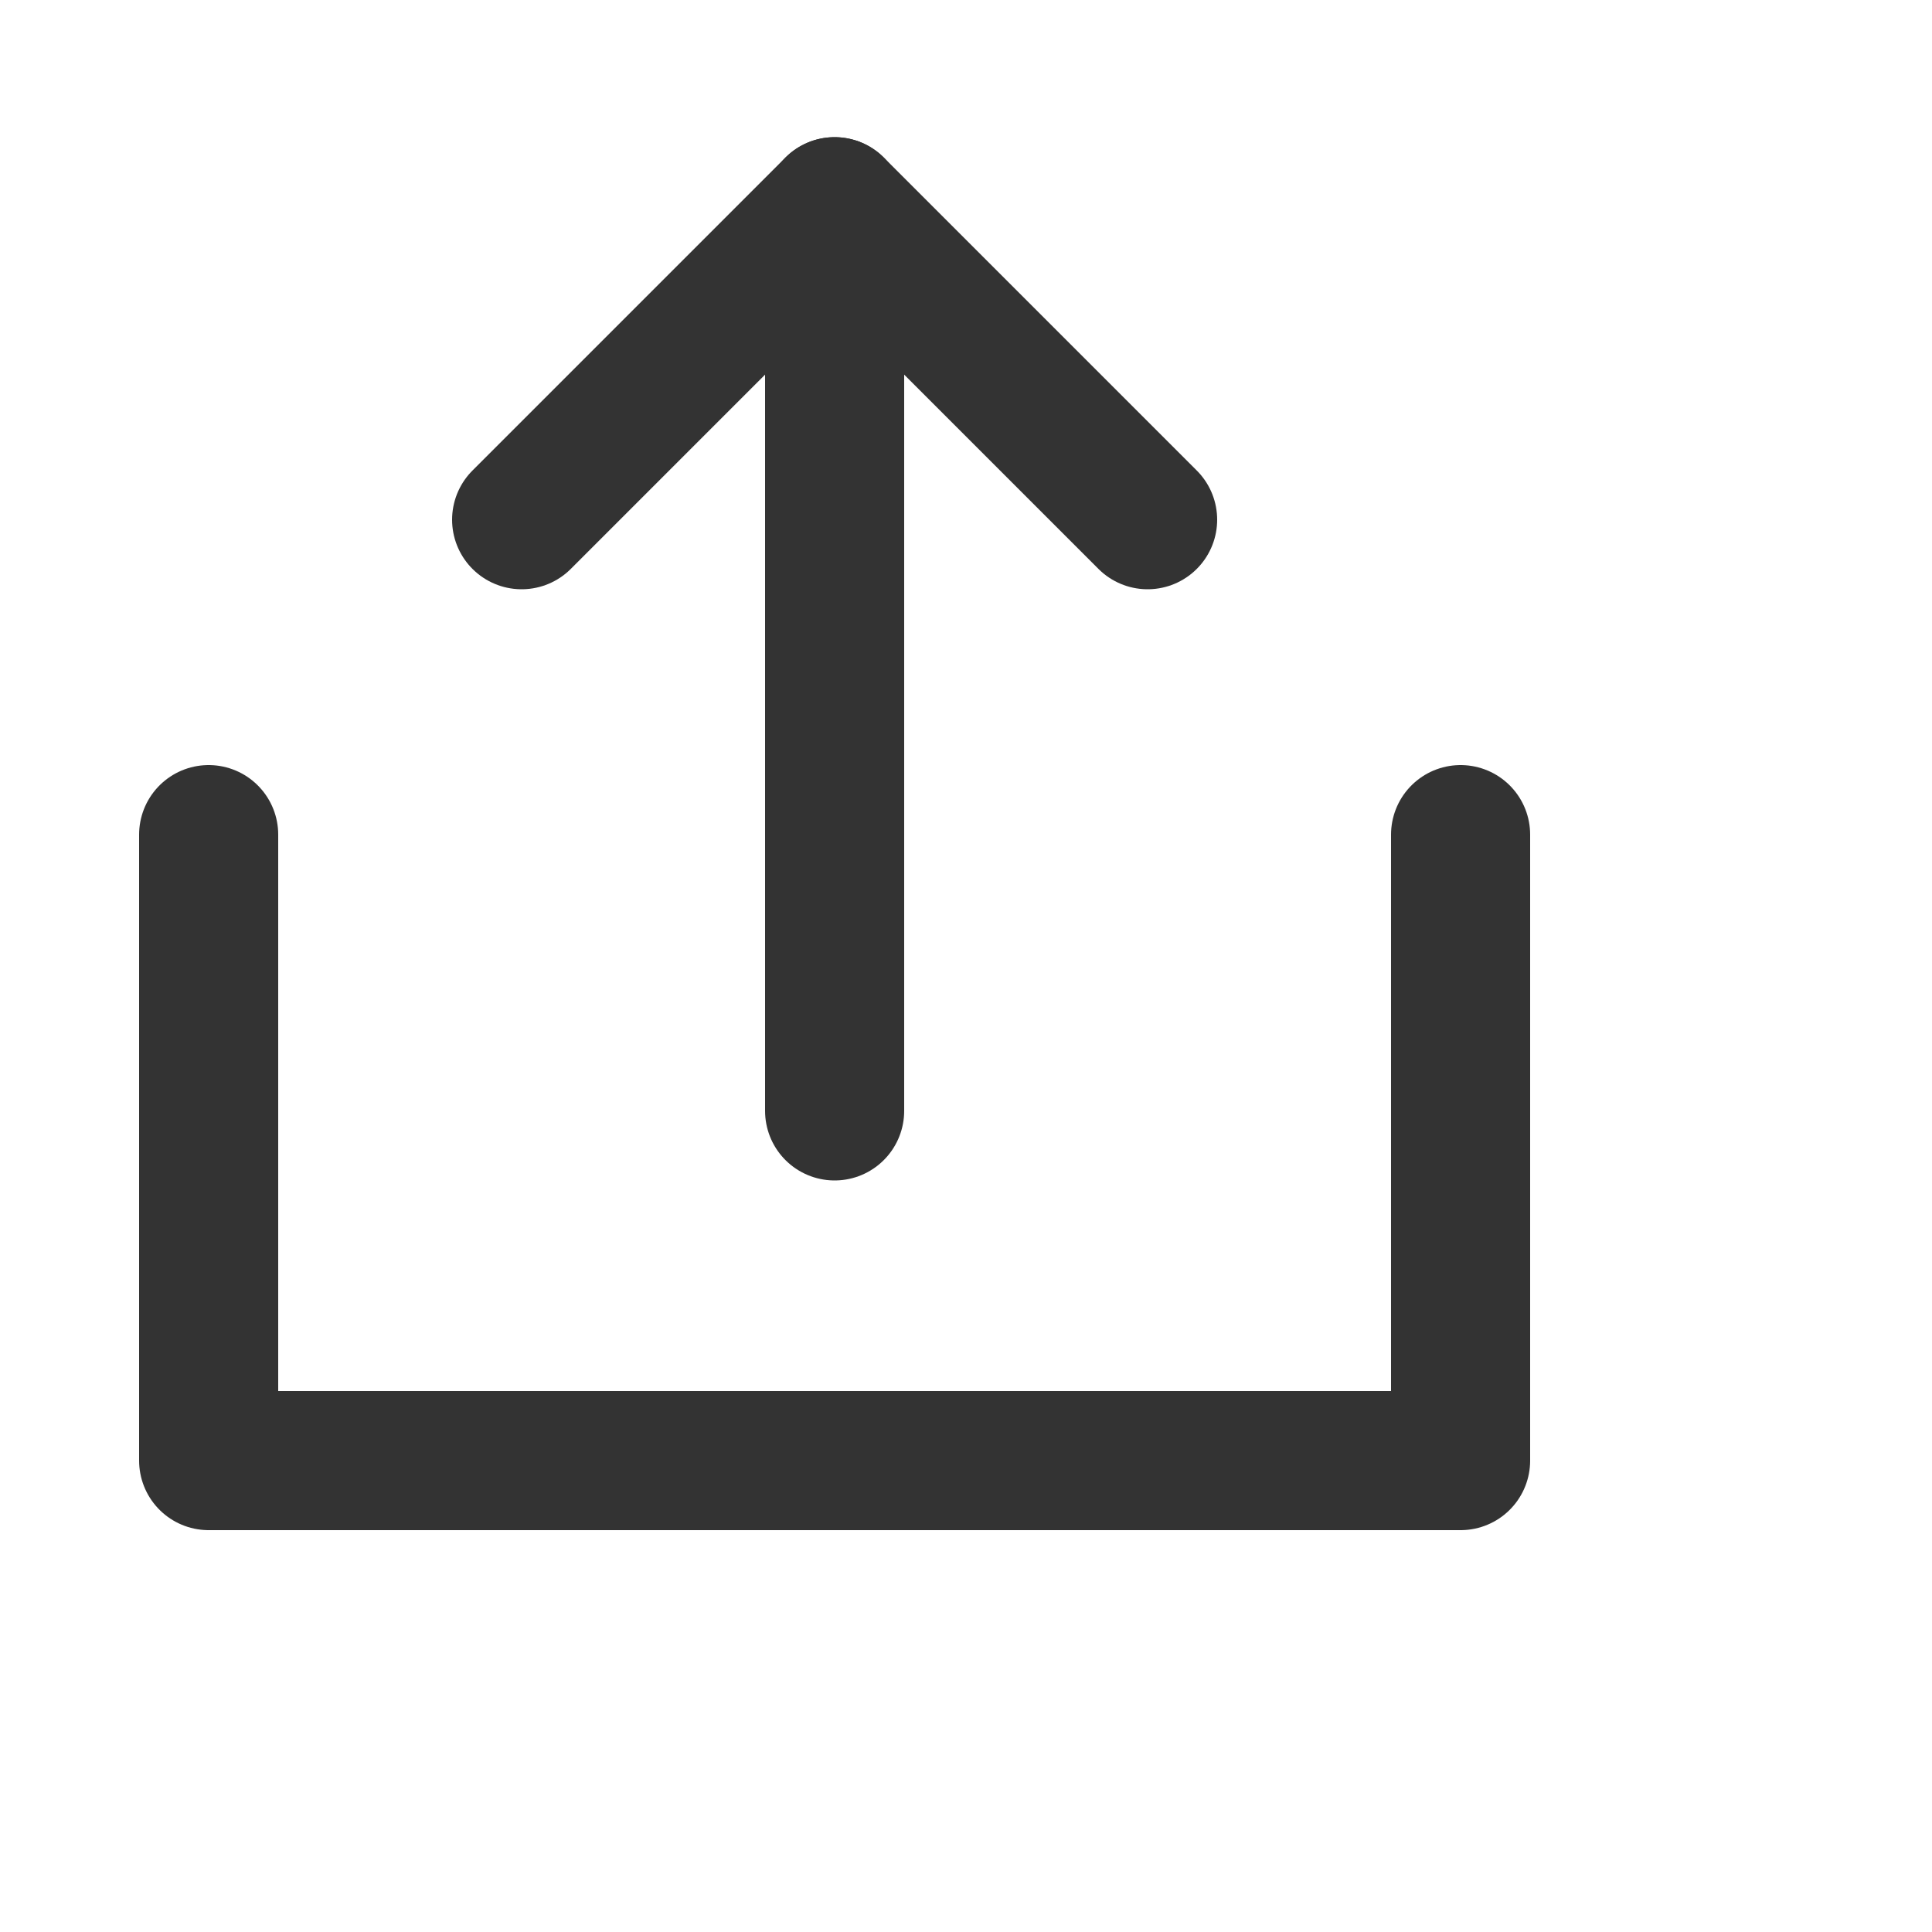
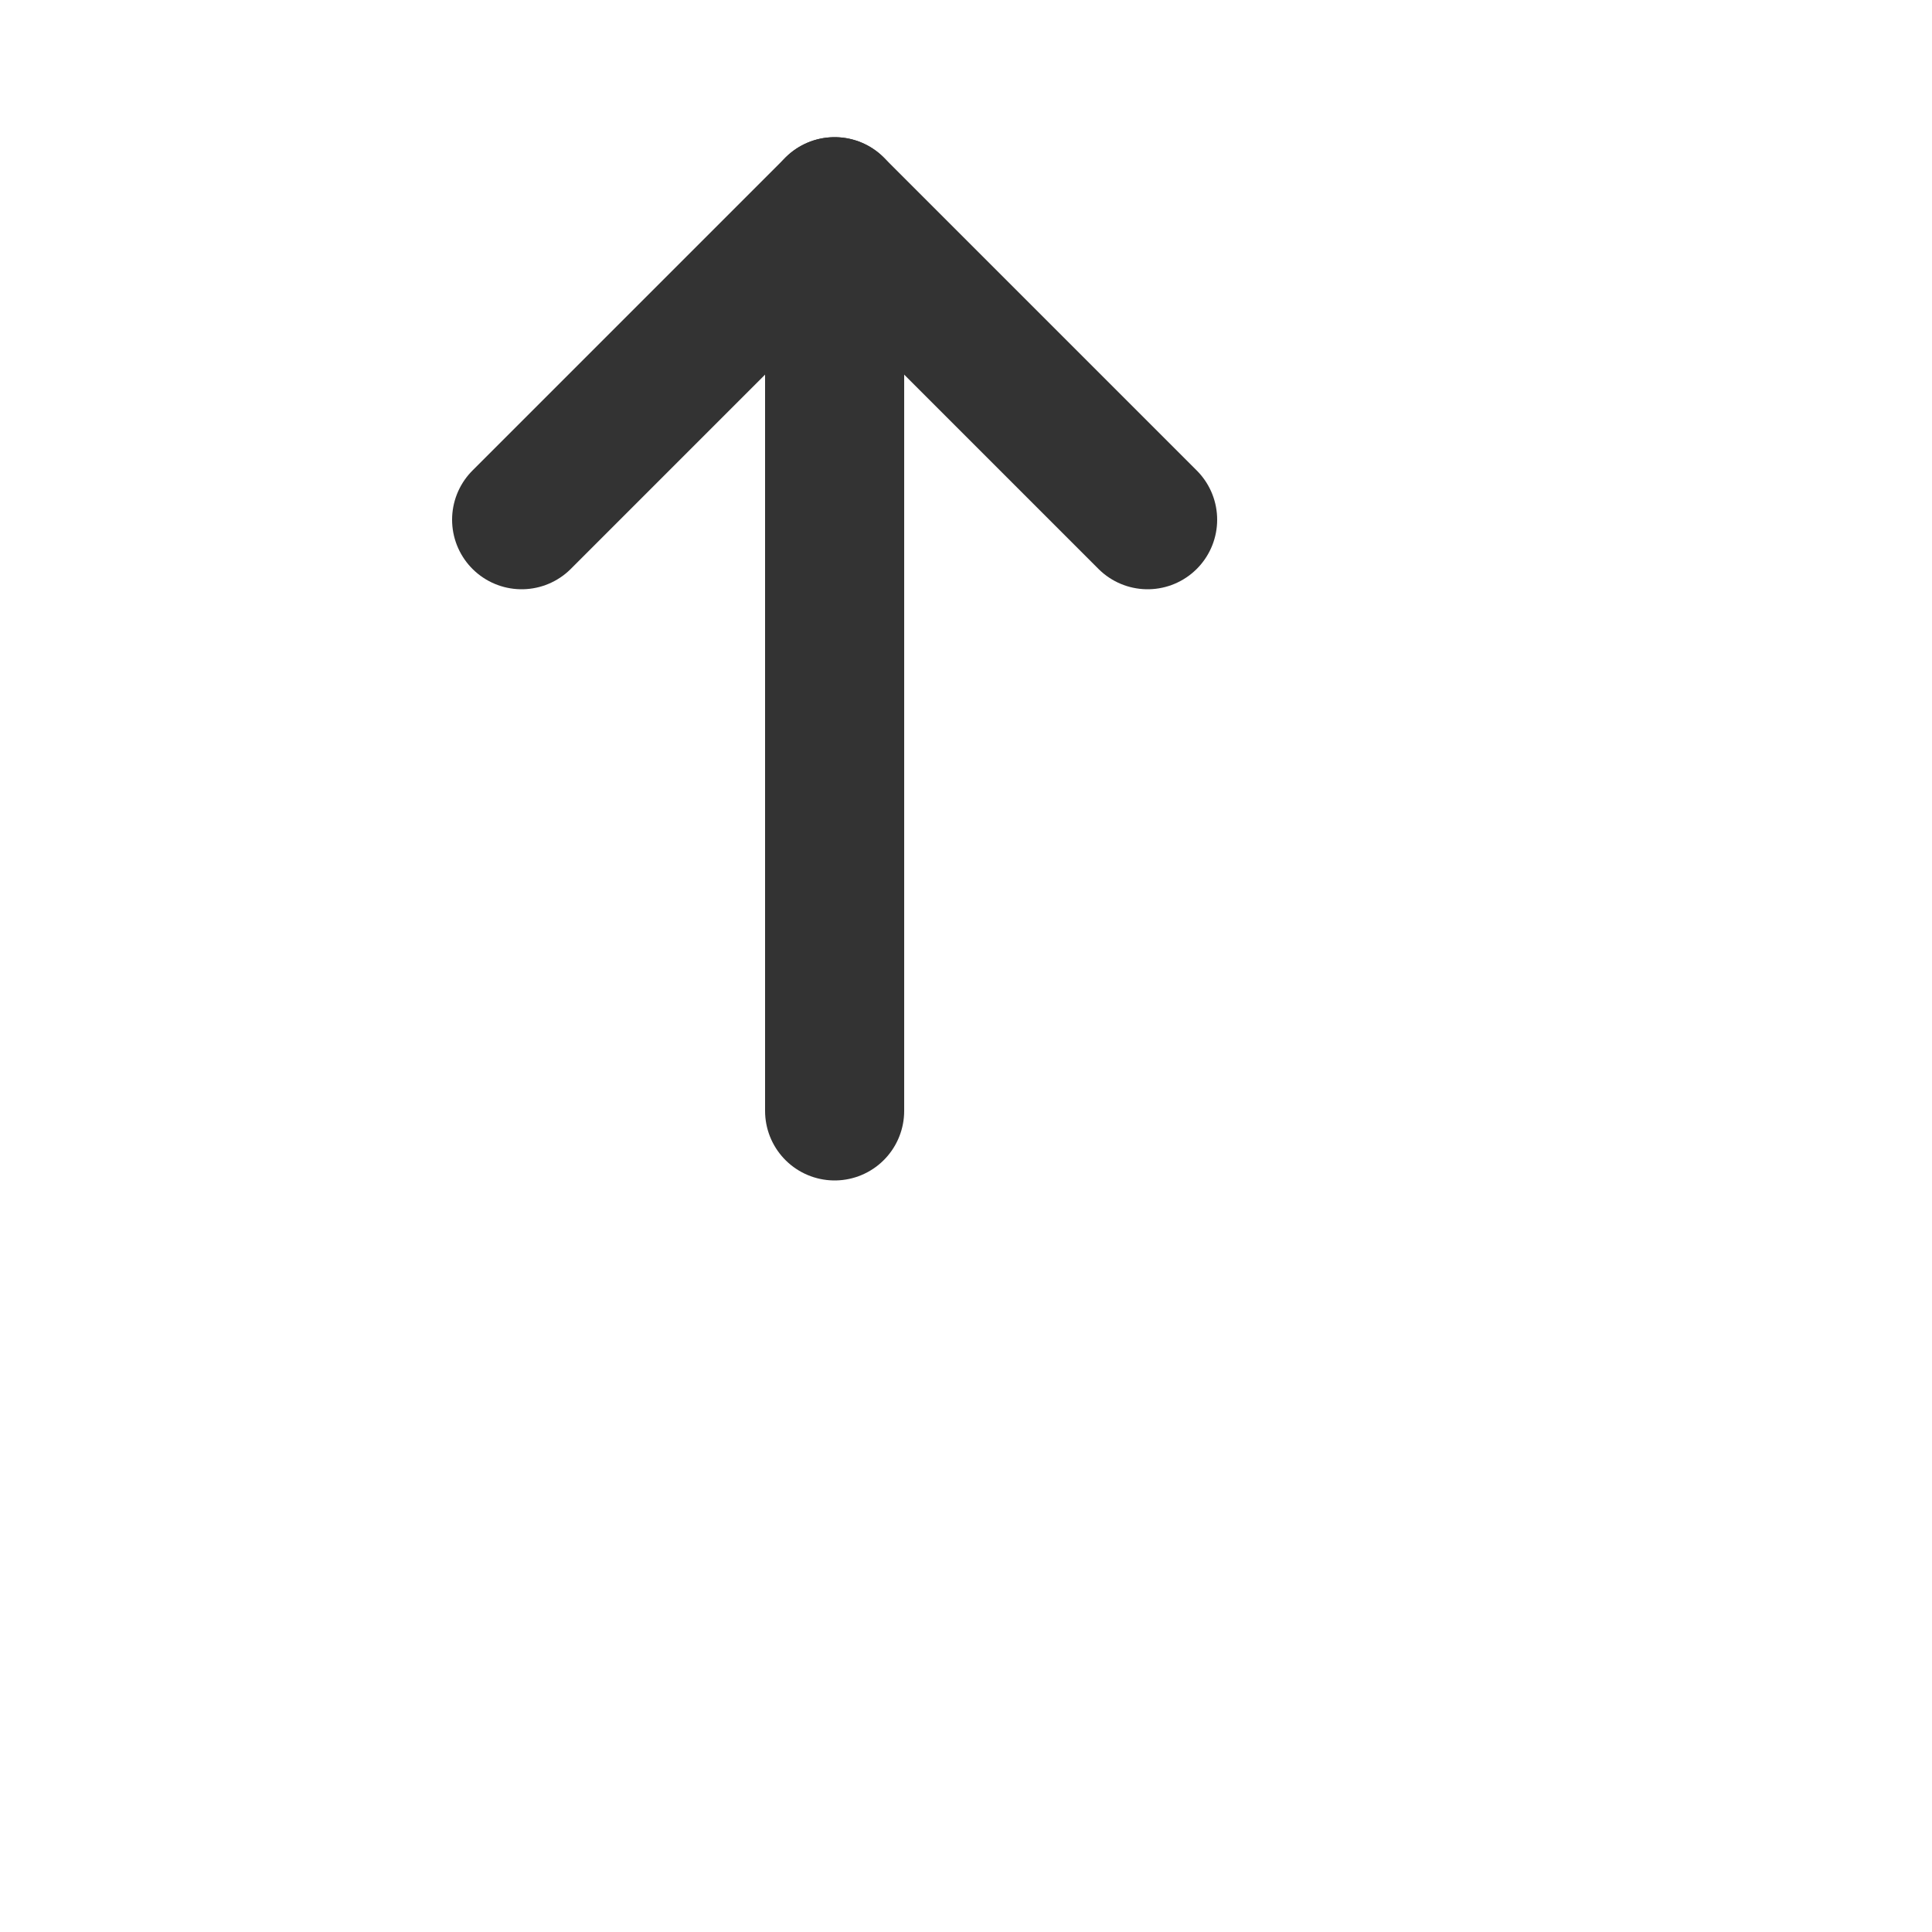
<svg xmlns="http://www.w3.org/2000/svg" fill="none" height="100%" overflow="visible" preserveAspectRatio="none" style="display: block;" viewBox="0 0 1 1" width="100%">
  <g clip-path="url(#clip0_0_6896)" id="Frame">
    <g id="Group">
      <g id="Group_2">
-         <path d="M0.108 0.432V0.756H0.756V0.432" id="Vector" stroke="#333333" stroke-linecap="round" stroke-linejoin="round" stroke-width="0.072" />
        <g id="Group_3">
          <path d="M0.594 0.269L0.432 0.107L0.27 0.269" id="Vector_2" stroke="#333333" stroke-linecap="round" stroke-linejoin="round" stroke-width="0.072" />
          <path d="M0.432 0.575L0.432 0.107" id="Vector_3" stroke="#333333" stroke-linecap="round" stroke-linejoin="round" stroke-width="0.072" />
        </g>
      </g>
    </g>
  </g>
  <defs>
    <clipPath id="clip0_0_6896">
      <rect fill="white" height="0.865" width="0.865" />
    </clipPath>
  </defs>
</svg>